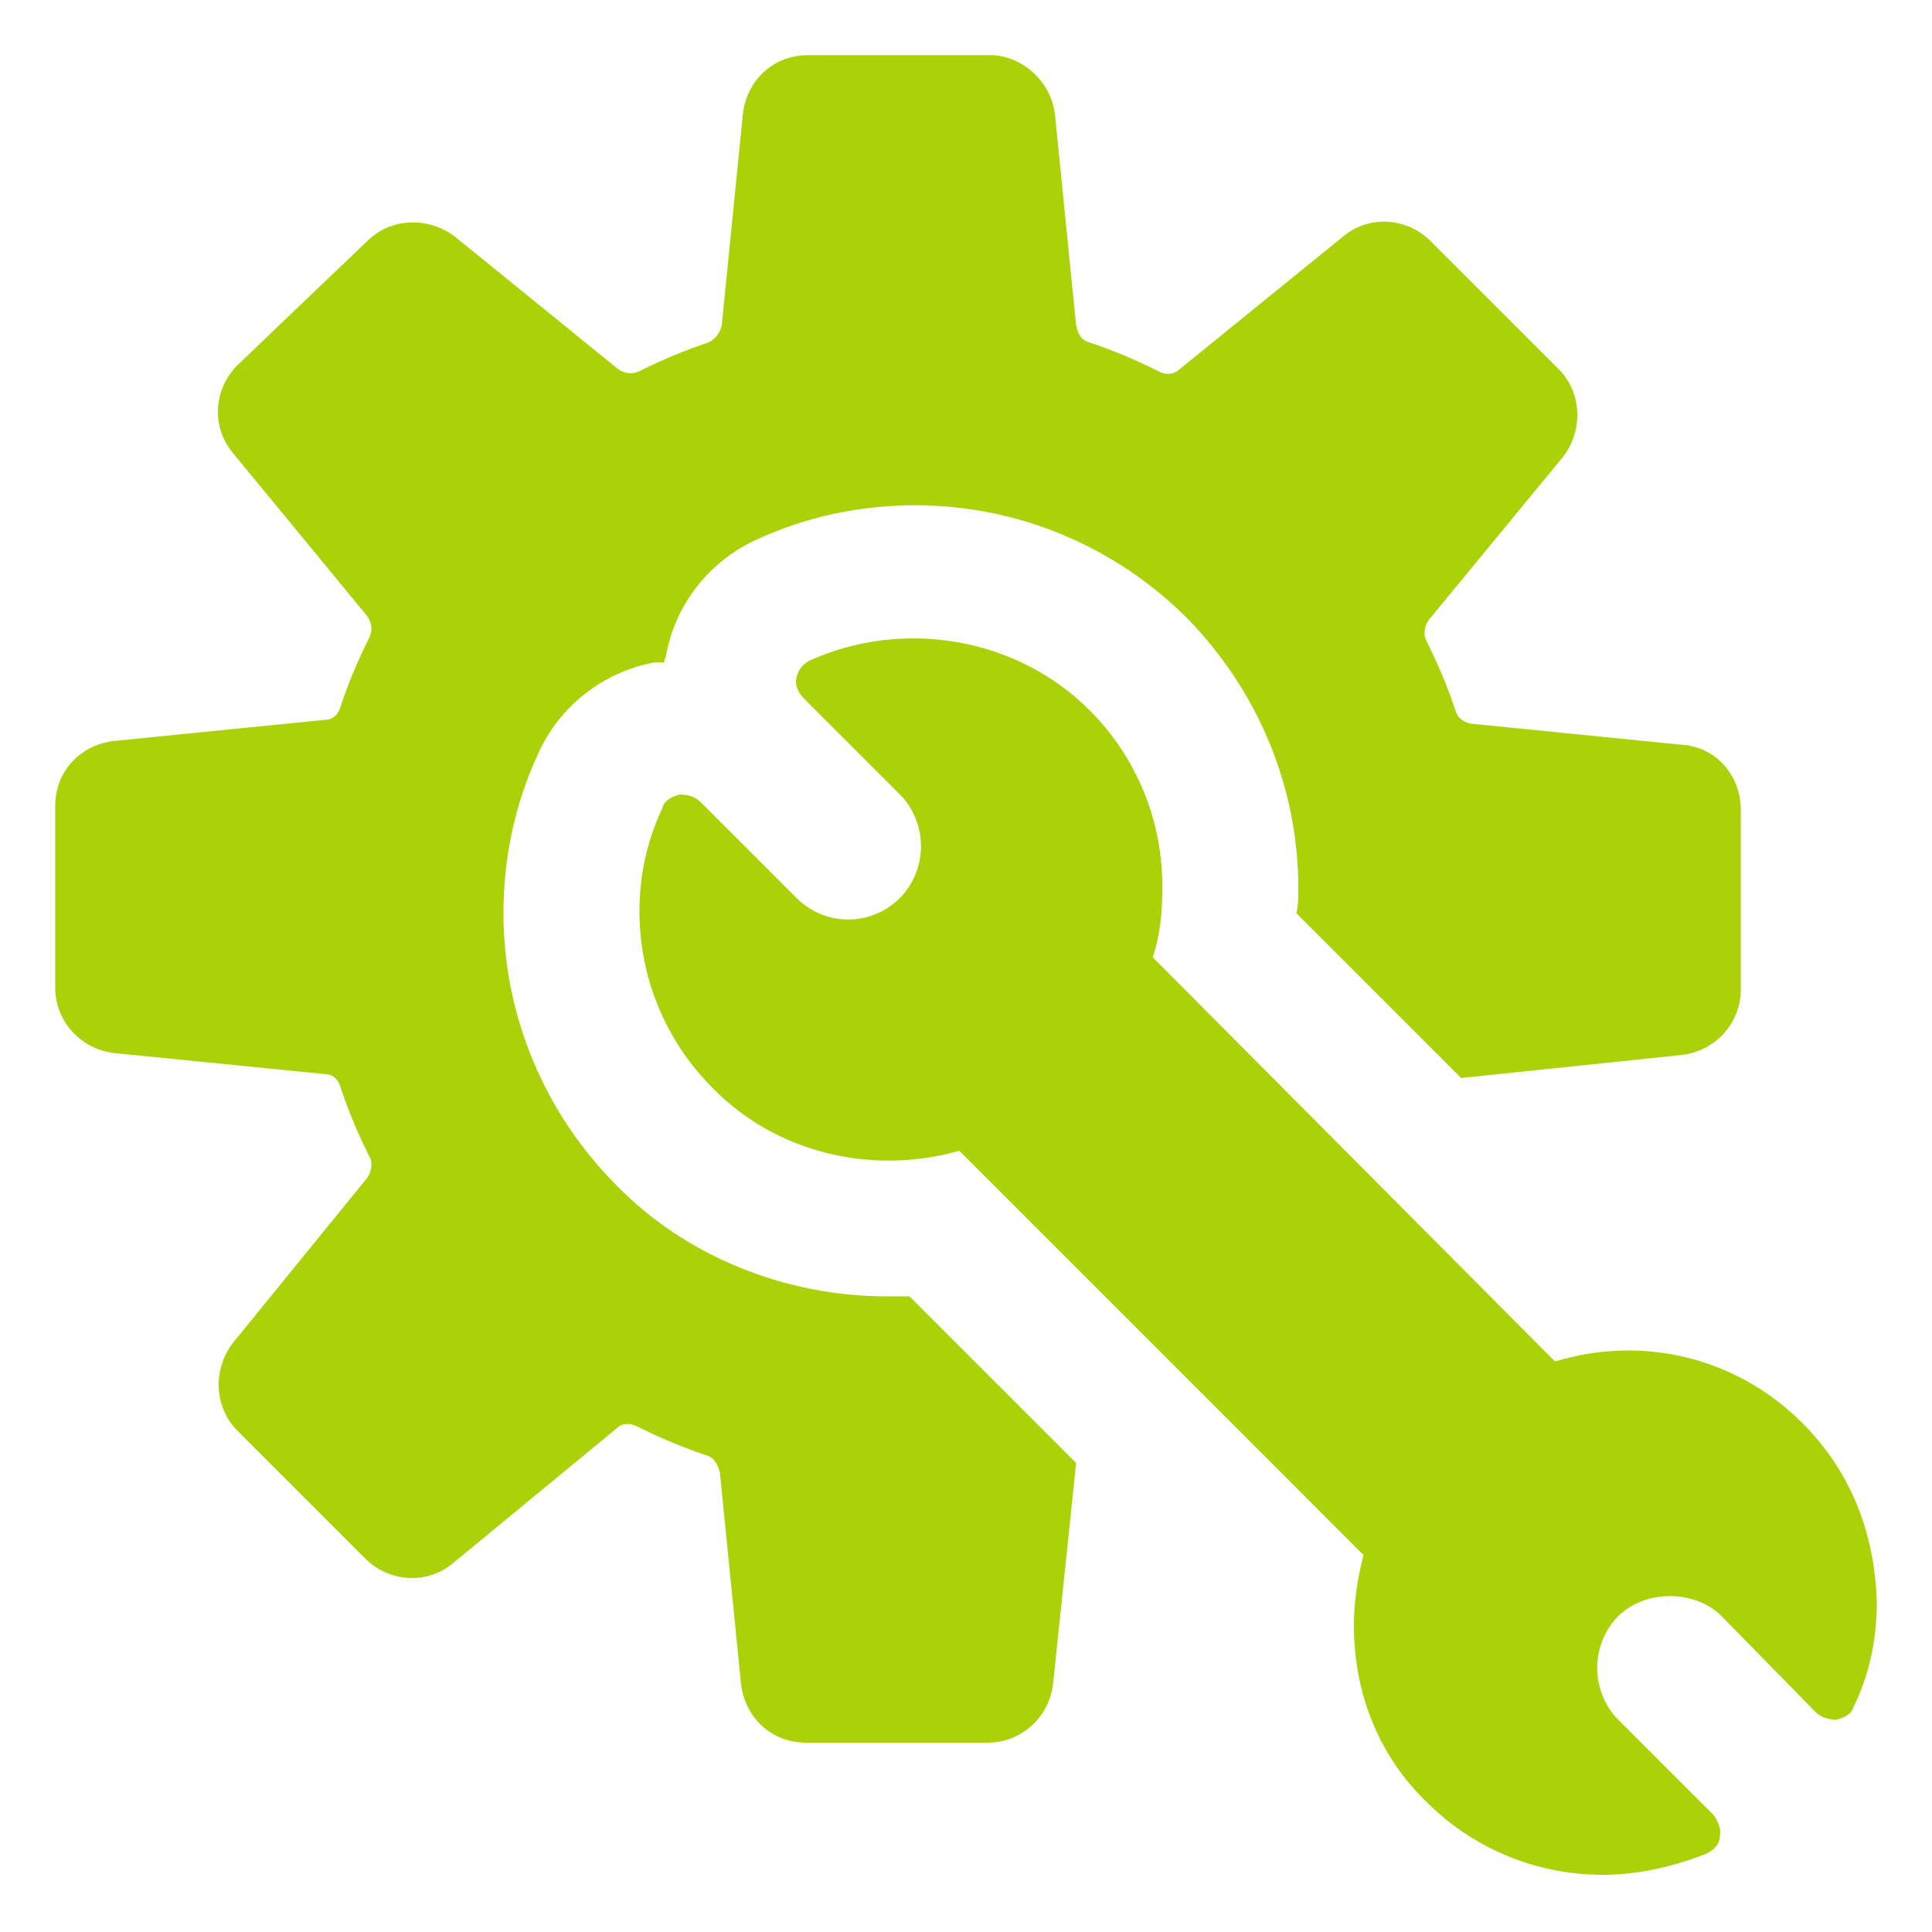
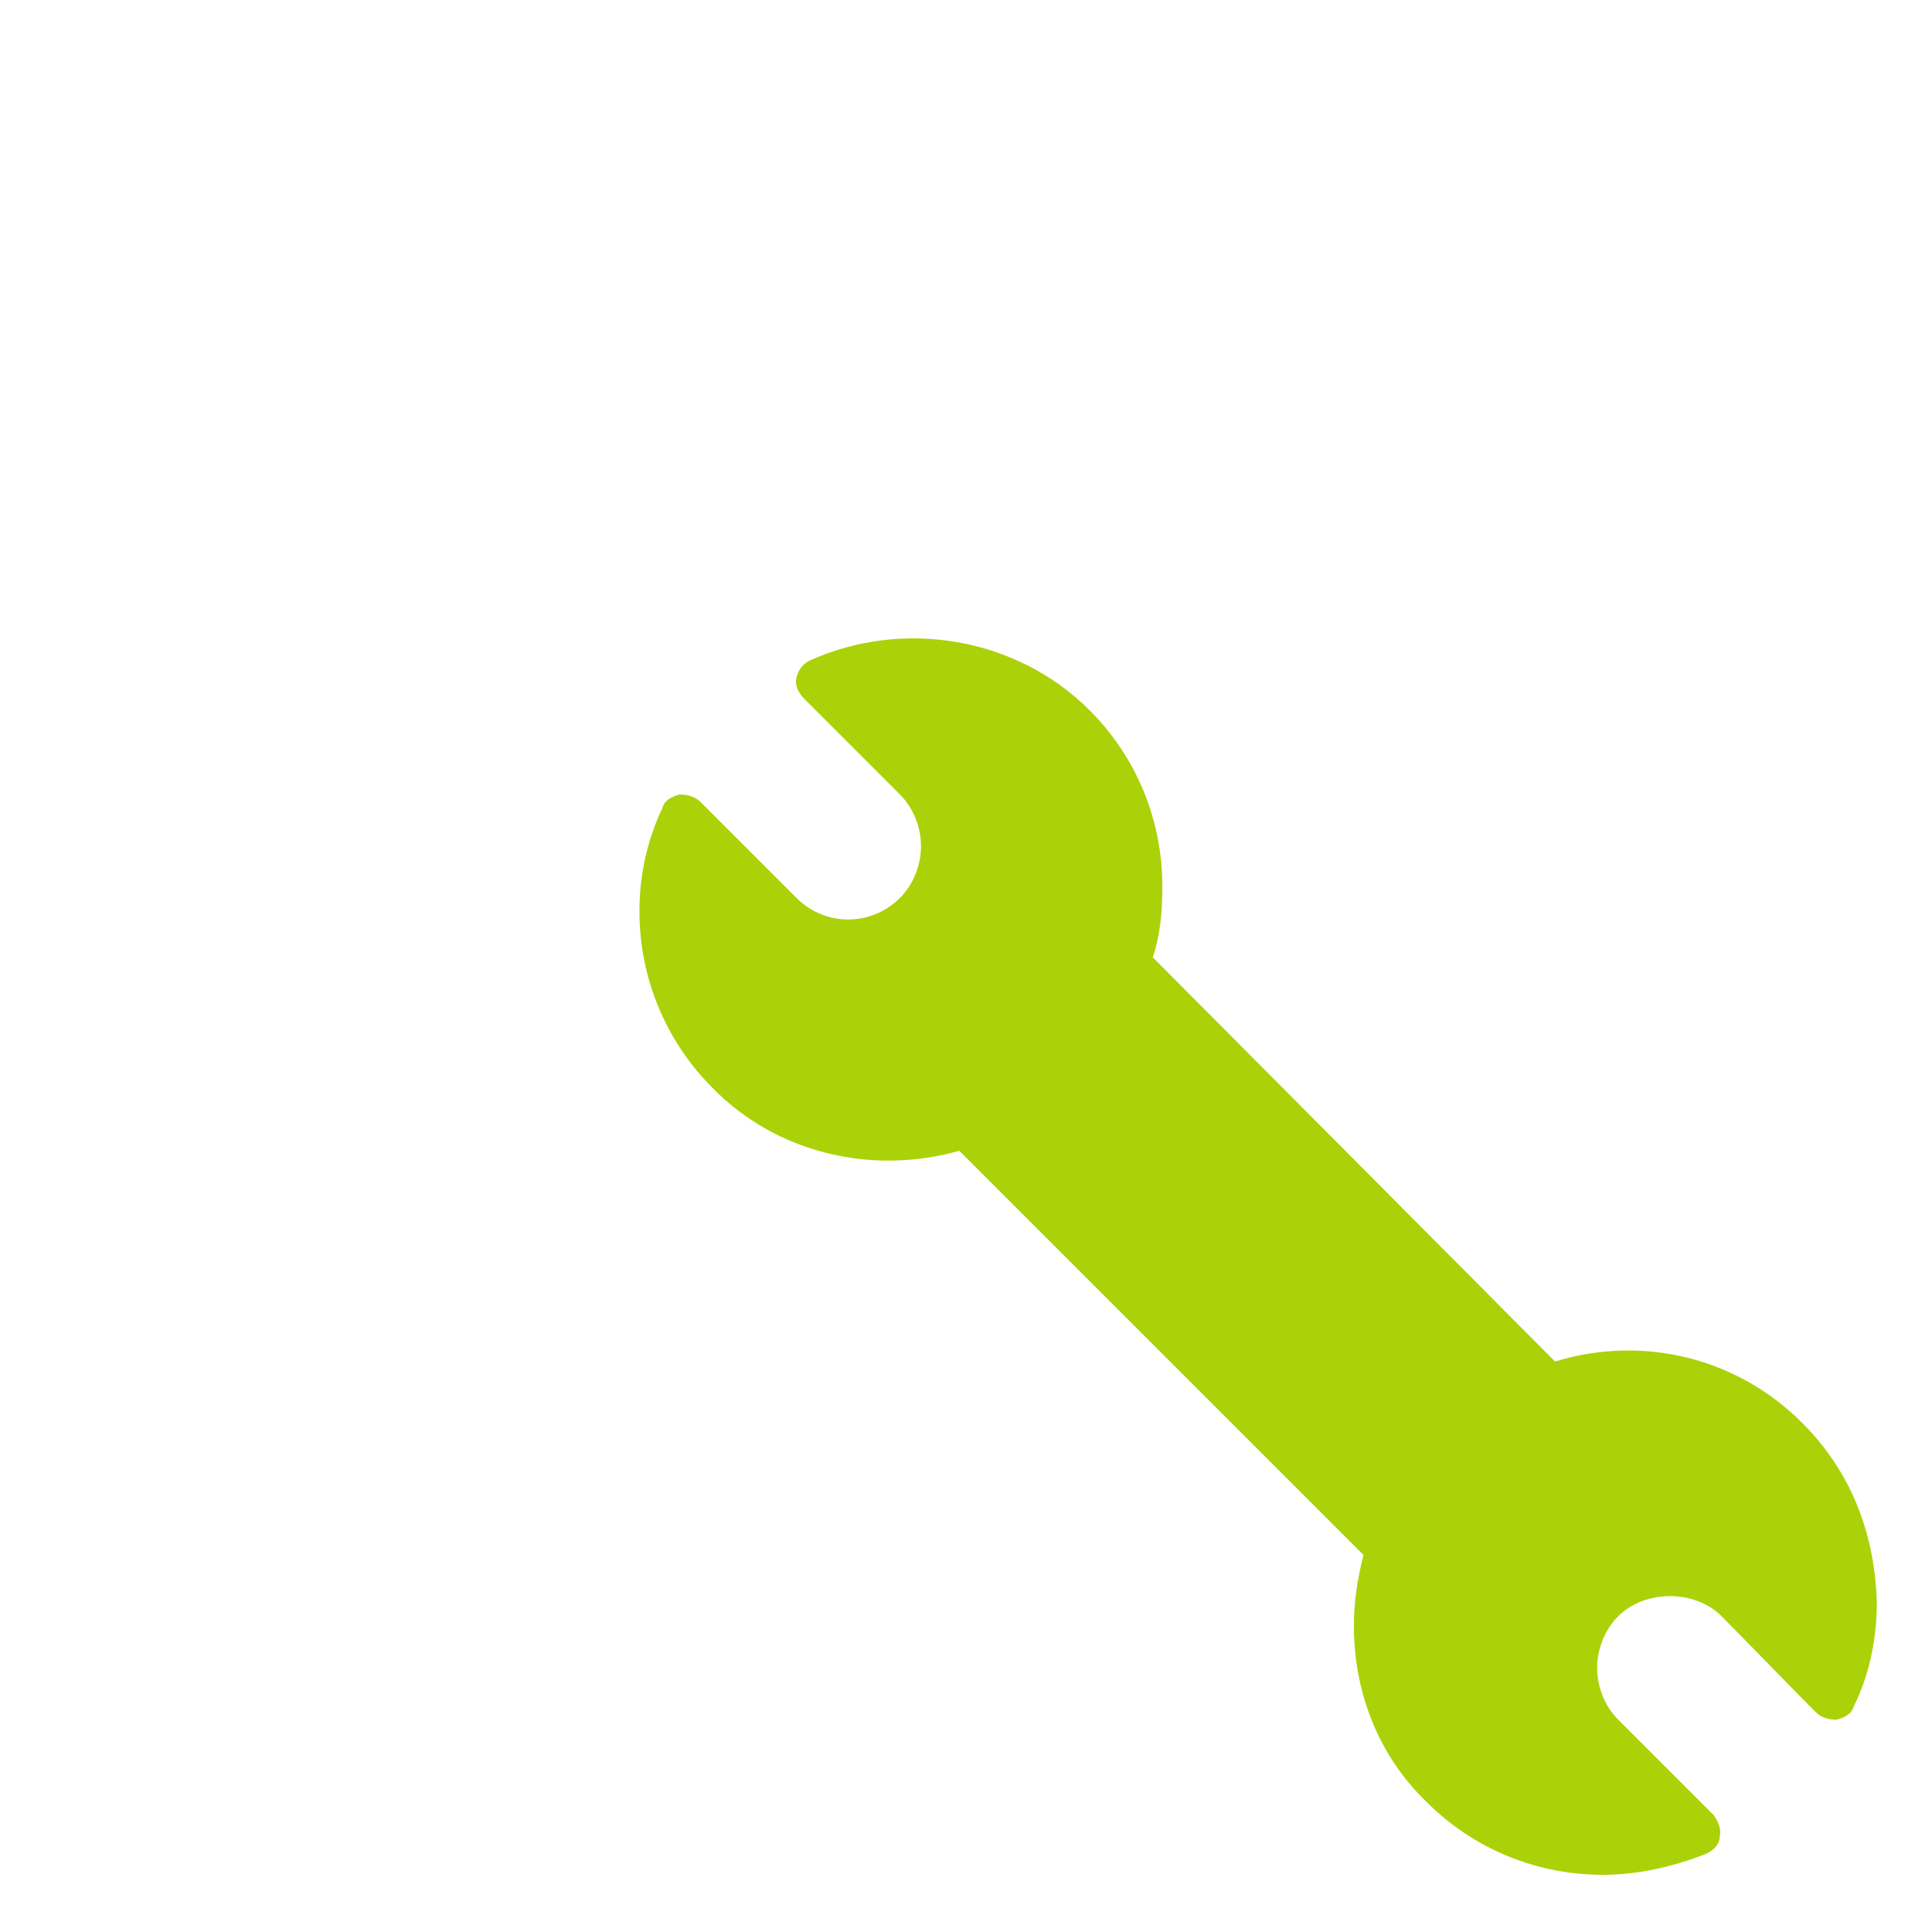
<svg xmlns="http://www.w3.org/2000/svg" width="70" height="70" viewBox="0 0 70 70" fill="none">
  <mask id="mask0_186_507" style="mask-type:alpha" maskUnits="userSpaceOnUse" x="0" y="0" width="70" height="70">
    <rect width="70" height="70" fill="#D9D9D9" />
  </mask>
  <g mask="url(#mask0_186_507)">
-     <path d="M32.12 46.969C28.442 46.969 24.833 45.511 22.335 42.944C19.767 40.376 18.241 36.837 18.241 33.089C18.241 31.077 18.657 29.133 19.489 27.329C20.253 25.594 21.849 24.345 23.723 23.998H23.861H24.07C24.07 23.859 24.139 23.79 24.139 23.72C24.486 21.846 25.735 20.32 27.401 19.556C29.205 18.724 31.148 18.307 33.161 18.307C36.839 18.307 40.378 19.765 43.016 22.402C45.583 25.039 47.041 28.509 47.041 32.187C47.041 32.465 47.041 32.812 46.971 33.09L52.94 39.058L60.921 38.225C62.17 38.086 63.072 37.046 63.072 35.866V29.342C63.072 28.093 62.17 27.052 60.921 26.983L53.286 26.219C53.009 26.15 52.8 26.011 52.731 25.733C52.454 24.901 52.107 24.067 51.69 23.235C51.551 22.957 51.621 22.68 51.76 22.471L56.617 16.572C57.381 15.601 57.312 14.213 56.479 13.379L51.829 8.73C50.996 7.897 49.608 7.758 48.636 8.591L42.737 13.379C42.529 13.588 42.182 13.588 41.973 13.449C41.141 13.032 40.308 12.685 39.475 12.408C39.198 12.339 39.059 12.13 38.989 11.783L38.225 4.149C38.087 2.969 37.046 1.998 35.866 1.998H29.273C28.024 1.998 27.052 2.9 26.914 4.149L26.15 11.783C26.081 12.061 25.942 12.269 25.664 12.408C24.831 12.685 23.998 13.032 23.166 13.449C22.888 13.588 22.61 13.518 22.402 13.379L16.503 8.591C15.531 7.827 14.144 7.896 13.31 8.73L8.593 13.24C7.761 14.073 7.622 15.461 8.455 16.433L13.312 22.332C13.451 22.541 13.521 22.818 13.382 23.096C12.965 23.928 12.618 24.762 12.341 25.594C12.272 25.872 12.063 26.08 11.786 26.08L4.151 26.844C2.902 26.983 2 27.954 2 29.203V35.796C2 36.976 2.902 38.017 4.151 38.156L11.786 38.919C12.063 38.919 12.272 39.127 12.341 39.405C12.618 40.238 12.965 41.071 13.382 41.903C13.521 42.111 13.451 42.459 13.312 42.667L8.455 48.635C7.691 49.607 7.76 50.995 8.593 51.828L13.243 56.478C14.076 57.31 15.464 57.449 16.436 56.617L22.335 51.759C22.543 51.551 22.821 51.551 23.099 51.69C23.931 52.106 24.764 52.453 25.597 52.73C25.874 52.8 26.013 53.077 26.083 53.355L26.846 60.989C26.985 62.238 27.957 63.14 29.206 63.14H35.799C36.979 63.14 38.02 62.238 38.158 60.989L38.991 53.007L32.953 46.97C32.675 46.969 32.398 46.969 32.12 46.969L32.12 46.969Z" fill="#ABD208" />
    <path d="M65.294 51.55C62.934 49.19 59.534 48.357 56.341 49.329L41.767 34.685C42.045 33.852 42.114 33.019 42.114 32.117C42.114 29.758 41.212 27.468 39.477 25.733C36.84 23.095 32.745 22.402 29.344 23.928C29.067 24.067 28.928 24.276 28.858 24.553C28.789 24.83 28.928 25.108 29.136 25.316L32.606 28.786C33.092 29.272 33.369 29.966 33.369 30.66C33.369 31.354 33.092 32.048 32.606 32.534C31.565 33.575 29.899 33.575 28.858 32.534L25.388 29.064C25.18 28.856 24.902 28.787 24.625 28.787C24.348 28.856 24.07 28.995 24 29.273C23.445 30.453 23.168 31.702 23.168 33.02C23.168 35.449 24.139 37.739 25.805 39.405C28.095 41.764 31.565 42.598 34.758 41.695L49.401 56.339C49.193 57.171 49.054 58.004 49.054 58.906C49.054 61.336 49.956 63.625 51.691 65.291C53.426 67.026 55.717 67.928 58.076 67.928C59.325 67.928 60.575 67.651 61.823 67.165C62.101 67.026 62.309 66.818 62.309 66.541C62.379 66.263 62.24 65.985 62.101 65.777L58.631 62.307C58.145 61.821 57.868 61.127 57.868 60.433C57.868 59.739 58.145 59.045 58.631 58.559C59.603 57.588 61.407 57.588 62.379 58.559L65.779 62.029C65.988 62.237 66.265 62.307 66.543 62.307C66.82 62.237 67.098 62.099 67.167 61.821C67.723 60.71 68 59.391 68 58.073C67.931 55.505 67.029 53.284 65.294 51.549L65.294 51.55Z" fill="#ABD208" />
  </g>
</svg>